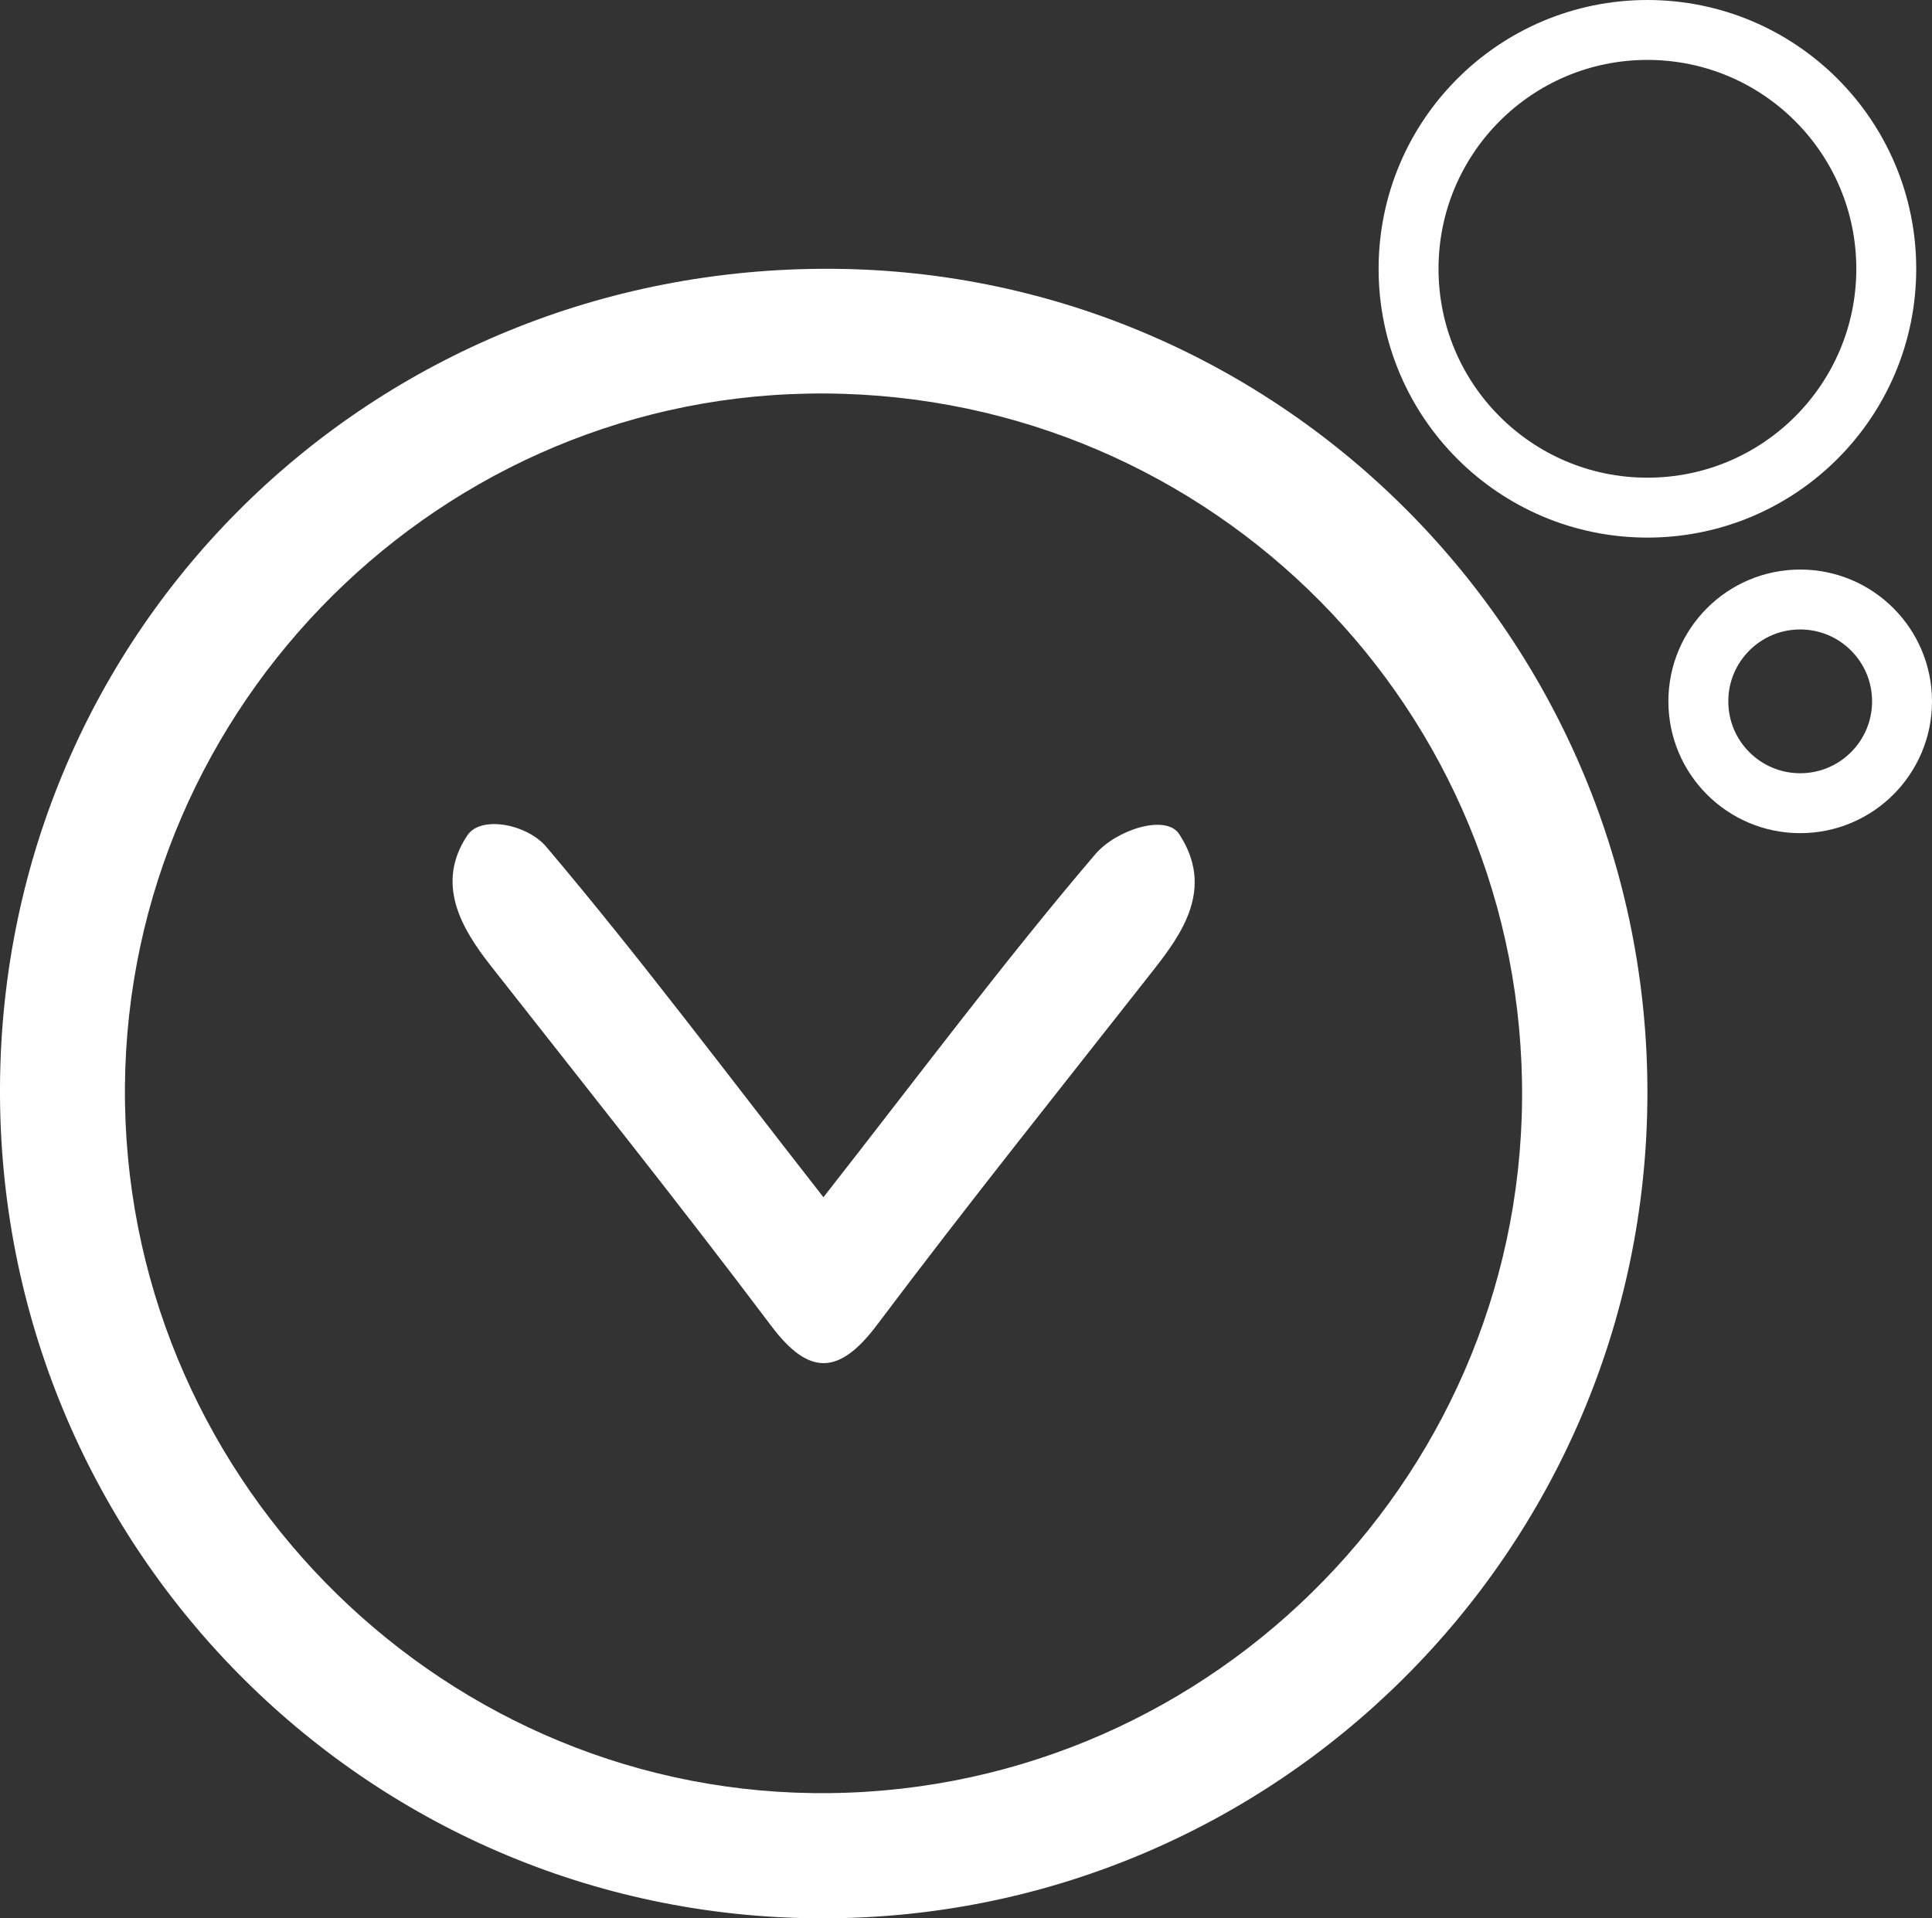
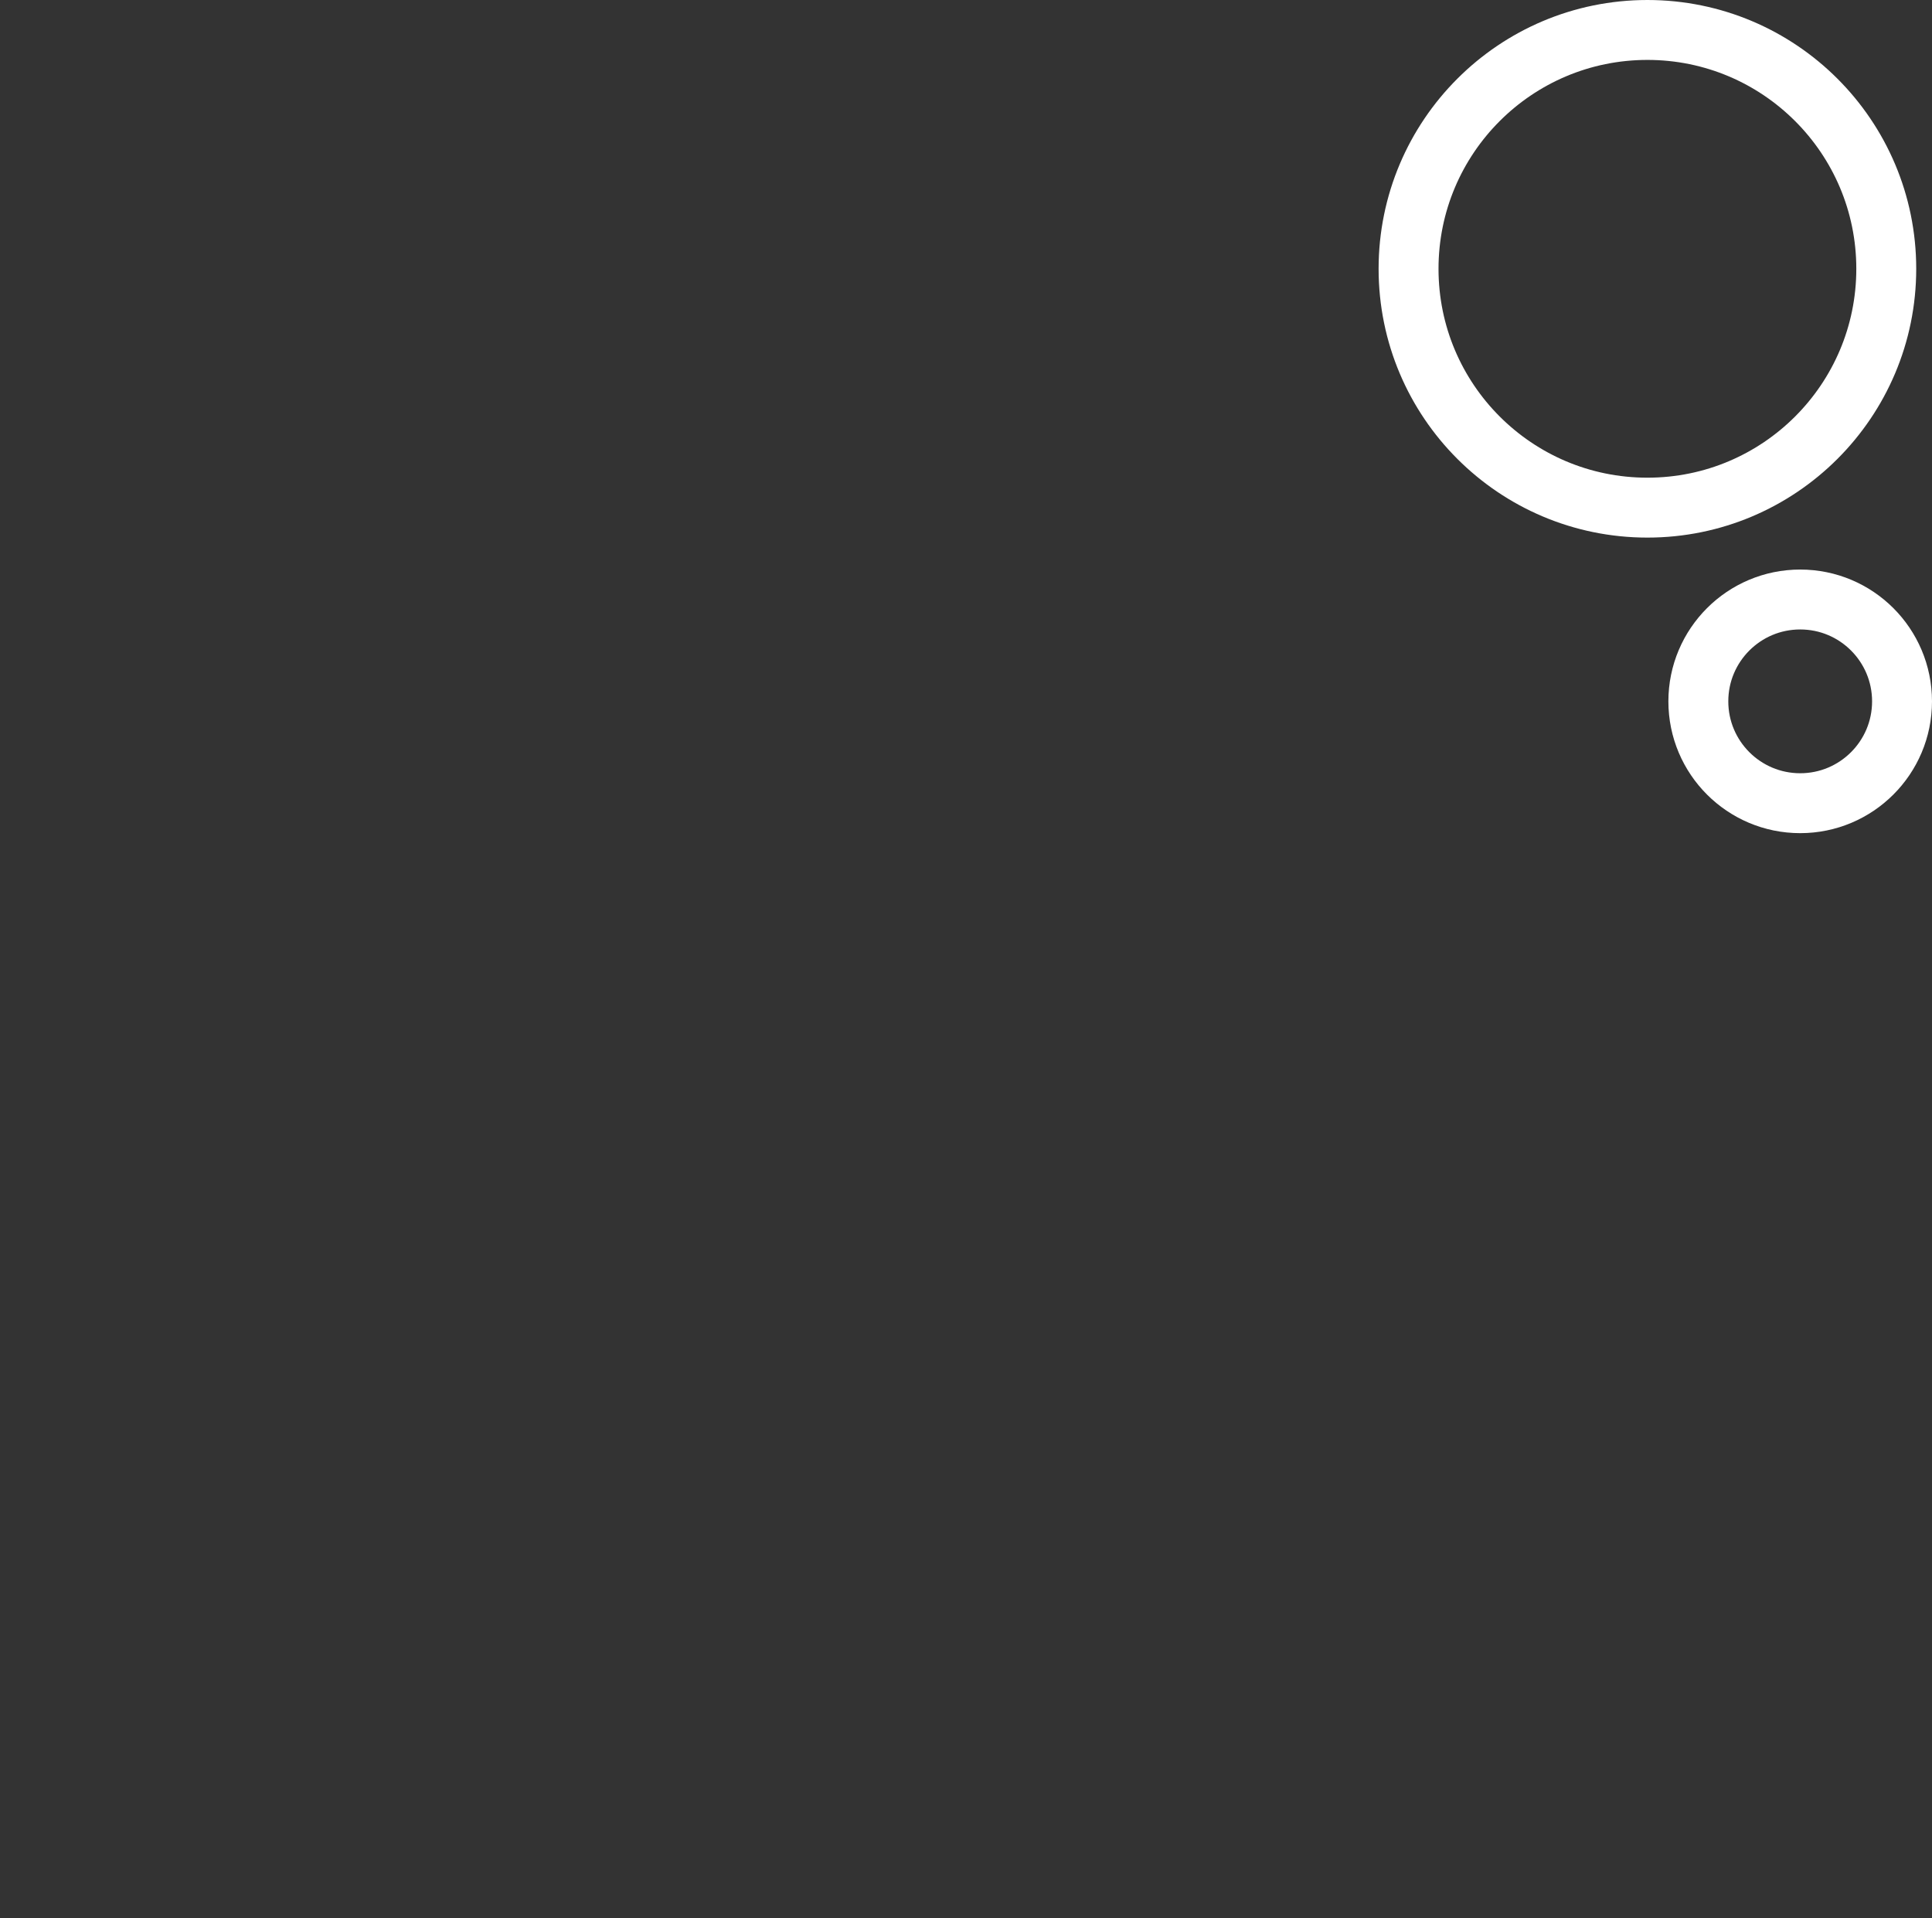
<svg xmlns="http://www.w3.org/2000/svg" id="Layer_2" data-name="Layer 2" viewBox="0 0 96.74 96.06">
  <rect x="0" y="0" width="96.74" height="96.06" fill="#333333" stroke="none" />
  <defs>
    <style>
      .cls-1 {
        fill: #fff;
      }

      .cls-2 {
        fill: none;
        stroke: #fff;
        stroke-miterlimit: 10;
        stroke-width: 3px;
      }
    </style>
  </defs>
  <g id="Layer_2-2" data-name="Layer 2">
    <g id="Layer_3" data-name="Layer 3">
      <g>
-         <path class="cls-1" d="M41.24,59.94c4.67-5.96,9.03-11.8,13.6-17.16,1.07-1.25,3.54-2.02,4.2-1.02,1.78,2.71,.16,4.98-1.31,6.85-4.62,5.88-9.28,11.7-13.82,17.74-1.88,2.5-3.39,2.57-5.28,.06-4.63-6.15-9.37-12.08-14.08-18.08-1.4-1.79-2.79-4.06-1.14-6.51,.68-1,2.98-.55,3.94,.58,4.65,5.49,9.1,11.44,13.88,17.55h0Z" />
-         <path class="cls-1" d="M0,54.4C.13,31.48,18.6,13.33,41.65,13.46c22.61,.13,40.9,18.65,40.84,41.35-.06,22.85-18.66,41.35-41.47,41.25C18.23,95.96-.13,77.32,0,54.4Zm76.21-.24c-.33-19.42-16.3-34.81-35.76-34.45-19.12,.35-34.52,16.37-34.19,35.57,.33,19.22,16.21,34.74,35.31,34.51,19.38-.23,34.97-16.27,34.64-35.62h0Z" />
        <circle class="cls-2" cx="82.49" cy="13.46" r="11.96" />
        <circle class="cls-2" cx="90.14" cy="35.12" r="5.1" />
      </g>
    </g>
  </g>
</svg>